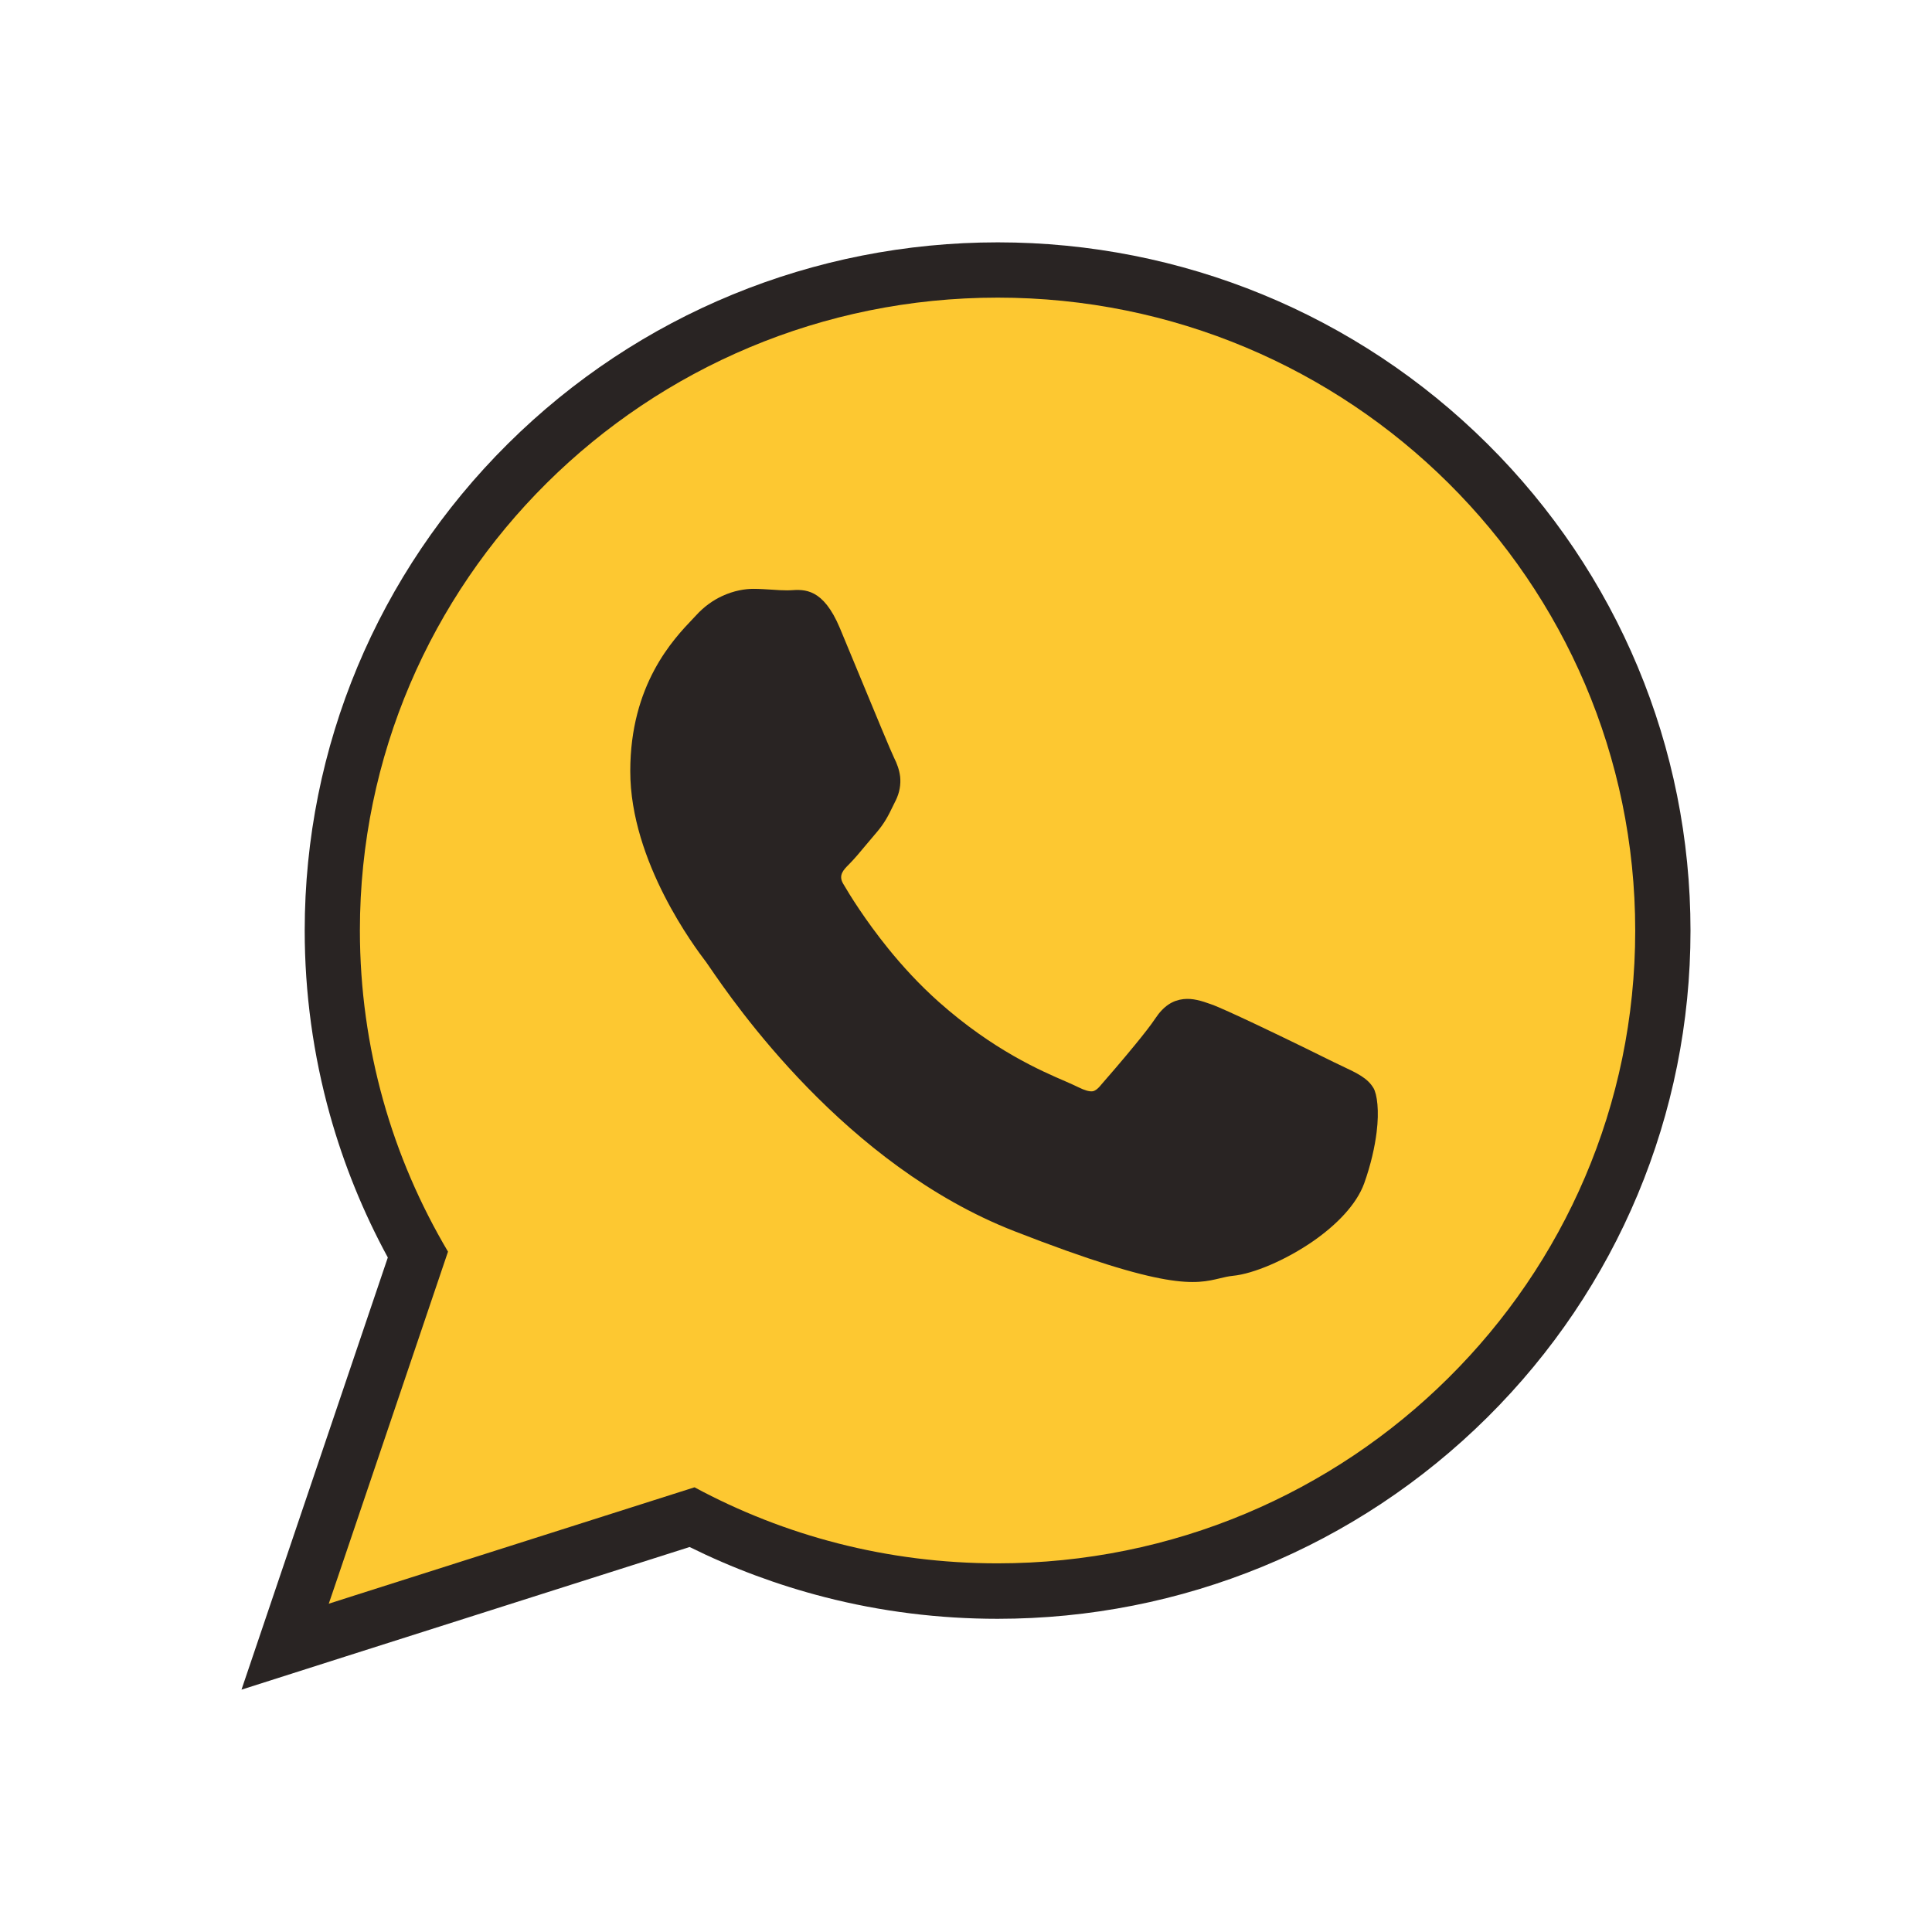
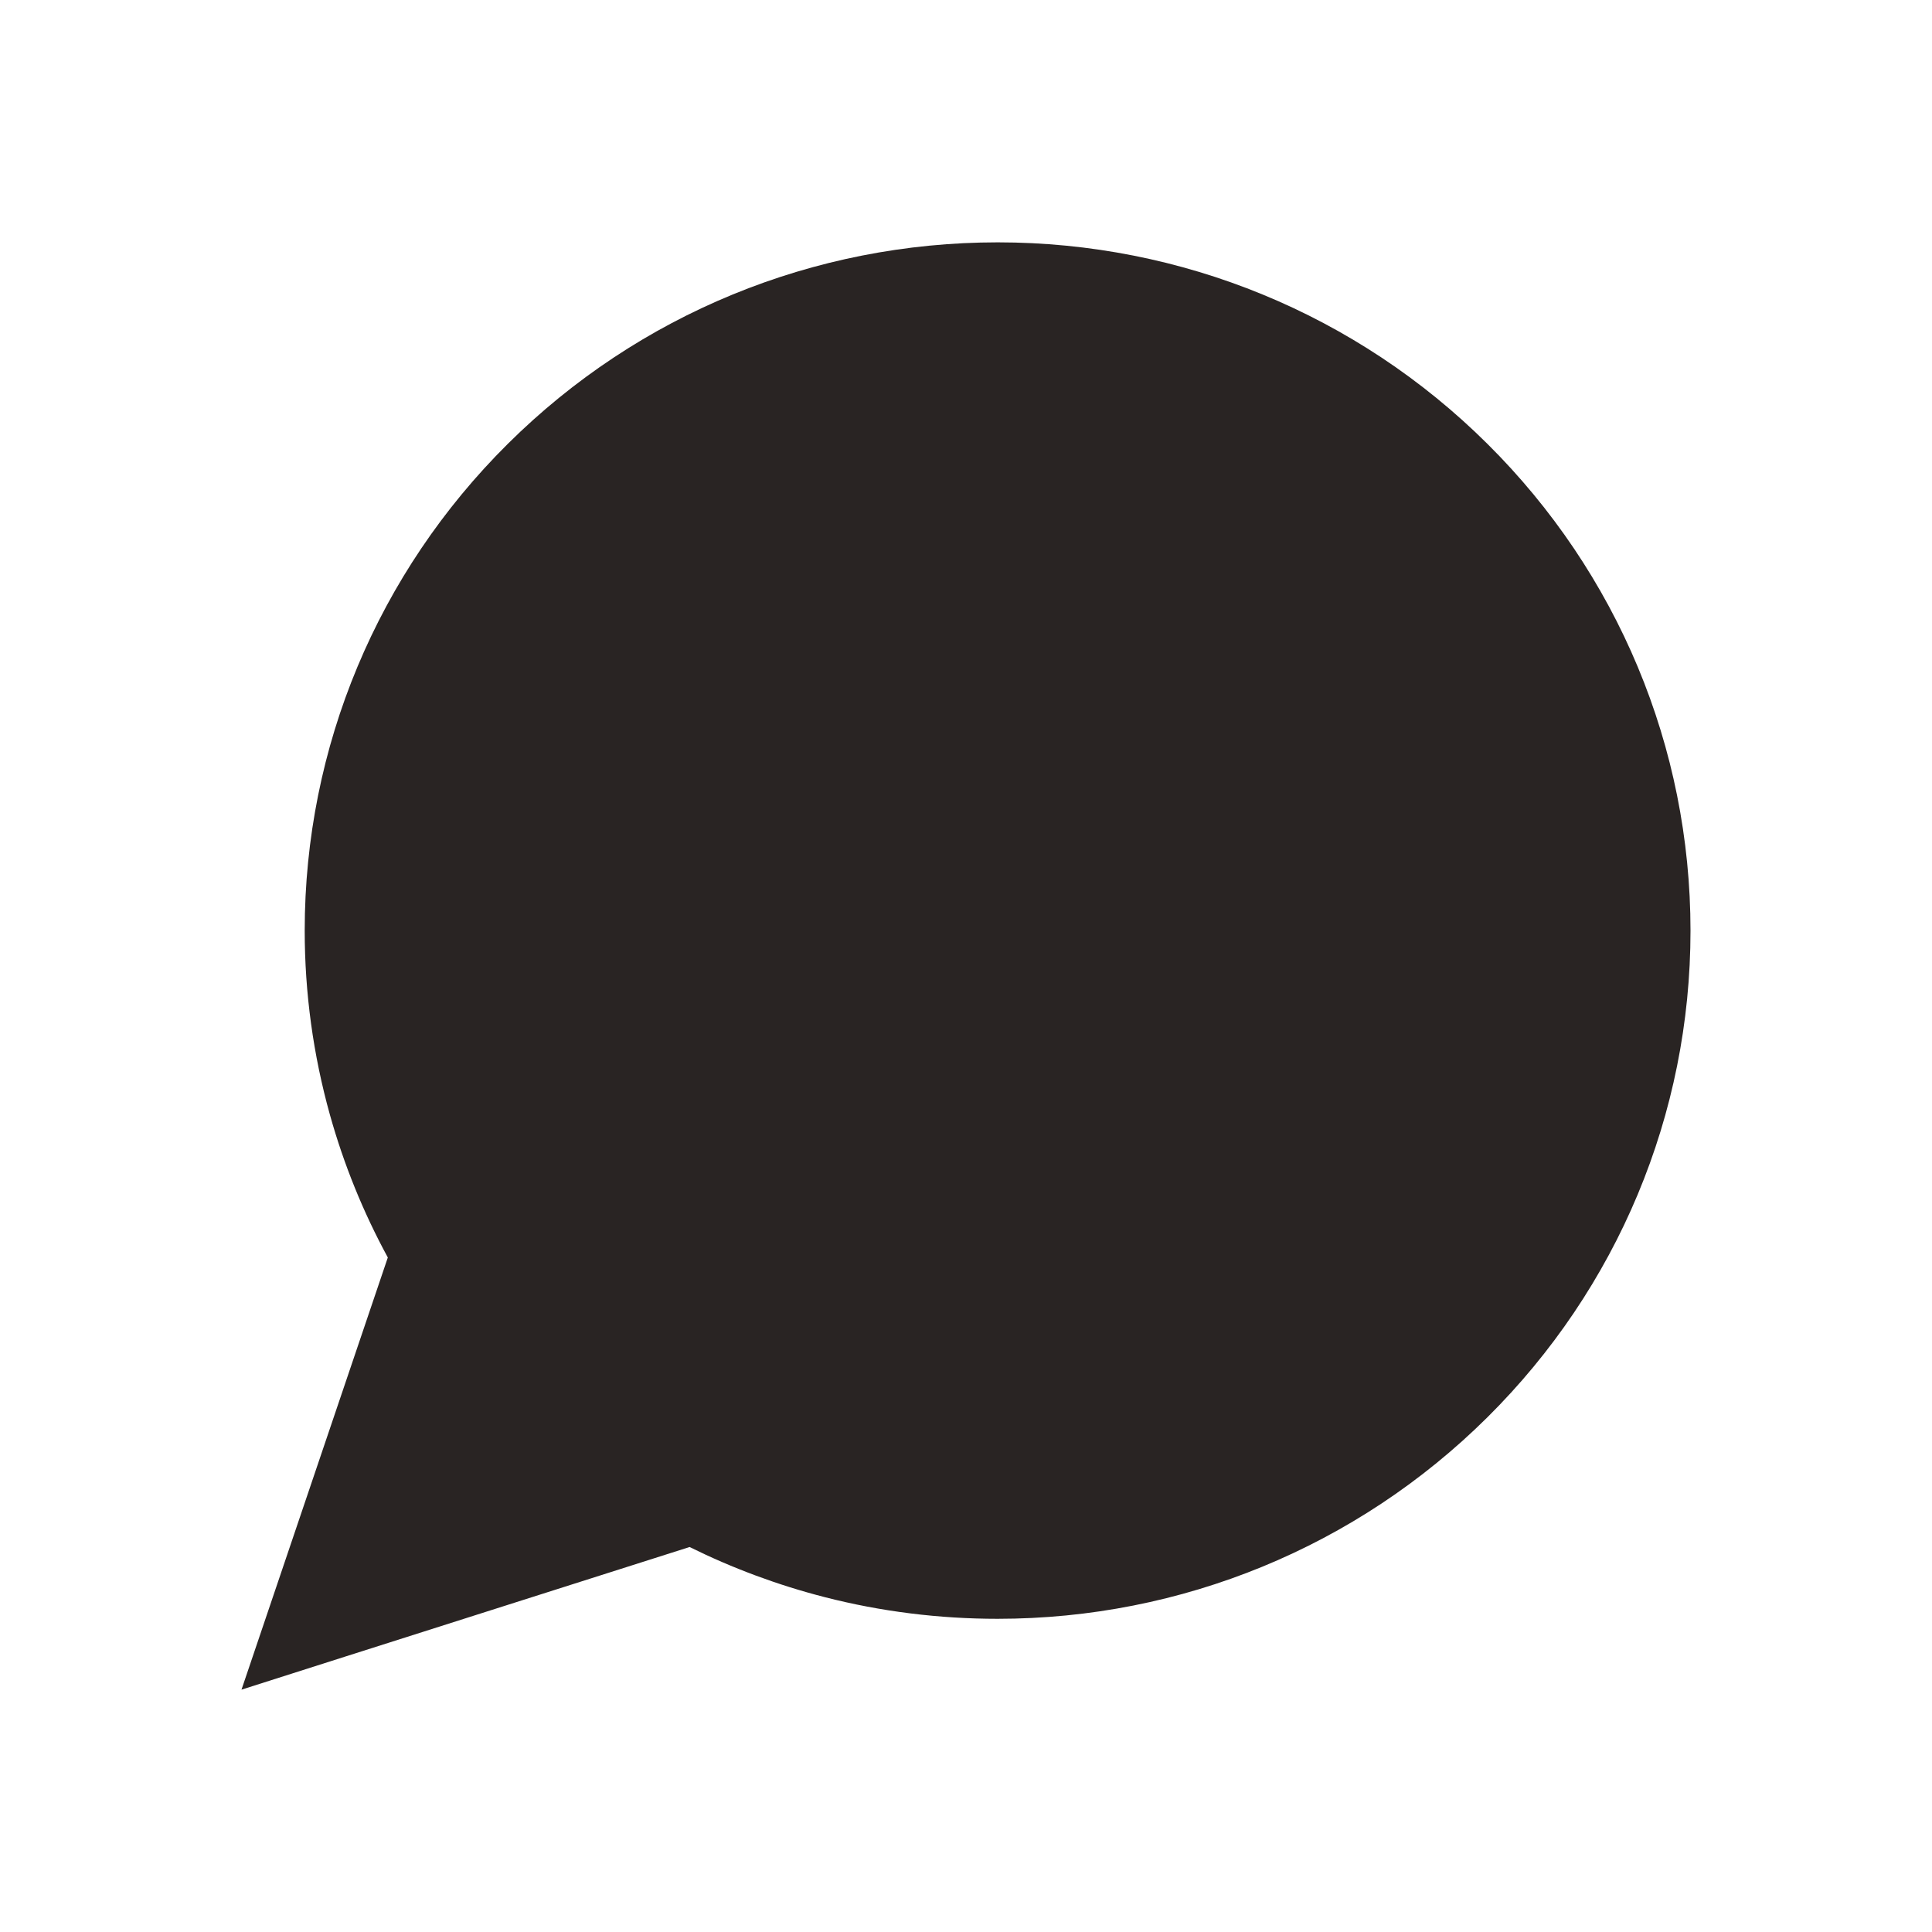
<svg xmlns="http://www.w3.org/2000/svg" version="1.1" id="Layer_1" x="0px" y="0px" viewBox="0 0 2048 2048" style="enable-background:new 0 0 2048 2048;" xml:space="preserve">
  <style type="text/css">
	.st0{fill-rule:evenodd;clip-rule:evenodd;fill:#292423;}
	.st1{fill-rule:evenodd;clip-rule:evenodd;fill:#FDC831;}
	.st2{fill:none;}
</style>
  <g id="Layer_x0020_1">
    <g id="_316006000">
      <path id="_316005568" class="st0" d="M731,1639.9l-364.6,116L256,1791.1L411.1,1333c-26-47.8-46.6-98.5-61.3-151    c-17.8-63.7-26.8-129.5-26.8-195.6c0-194.6,77.4-379.1,215.4-516C676.8,333,862.7,256.9,1057.7,256.9    c194.9,0,380.7,76.2,519,213.6c138,137,215.3,321.5,215.3,516.1c0,194.6-77.4,379-215.4,515.9    c-138.4,137.3-324.2,213.5-519.1,213.5c-61.8,0-123.5-7.6-183.4-23C824.7,1680.3,776.7,1662.5,731,1639.9L731,1639.9z" />
-       <path id="_316005808" class="st1" d="M1733.4,986.6c0-185.3-75.7-353.1-198-474.5c-122.3-121.4-291.2-196.6-477.8-196.6    C871,315.5,702,390.6,579.6,512C457.2,633.4,381.5,801.1,381.5,986.3c0,62.2,8.6,122.5,24.6,179.8c15.9,57,39.3,110.9,68.8,160.7    l-117.1,345.9l-9.3,27.3l27.5-8.8l360.2-114.6c47.7,25.7,98.7,45.8,152.3,59.5c54,13.8,110.5,21.1,168.9,21.1    c186.6,0,355.6-75.1,477.9-196.5C1657.7,1339.5,1733.4,1171.8,1733.4,986.6L1733.4,986.6z" />
-       <path id="_316006024" class="st0" d="M947.8,803.4c-3-6-20.1-47.3-35.9-85.5c-10.1-24.4-19.7-47.6-21.6-52.1    c-17.8-42.4-37.4-41.1-52.5-40.1c-1,0.1-1.9,0.1-3.2,0.1c-5.3,0-10.4-0.3-15.8-0.7c-6.7-0.4-13.6-0.9-20.2-0.9    c-8.7,0-20.6,1.8-33.2,7.7c-9.3,4.3-18.9,10.9-27.6,20.5c-1.3,1.4-2.2,2.4-3.3,3.5c-20.9,21.9-66.4,69.8-66.4,161.6    c0,96.3,69.5,187.9,79.7,201.4l0,0l0.1,0.1l0.1,0.1c0.4,0.5,1.9,2.7,4.1,5.9c25.7,37.5,143.6,210,322.9,280    c162.7,63.5,192.1,56.3,218.4,50c4.5-1.1,8.8-2.1,13.6-2.6c21.3-2,56.1-16.6,85.4-37c24.3-17,45.5-38.4,53.7-61    c7.2-20.2,11.3-39,13.2-54.4c2.8-22.4,0.6-40.1-3.5-46.9l-0.1-0.1c-6.2-10.2-16.9-15.3-33-22.9c-2.8-1.3-5.9-2.8-8.8-4.2l0,0    c-11.1-5.6-49.5-24.4-82.4-40c-21.2-10-40.1-18.7-47.6-21.3c-10.5-3.8-19.7-6.6-29.5-5.5c-11.1,1.3-20.8,7-29.8,20.6l0,0    c-4.5,6.8-12.5,17-21.2,27.6c-13.8,16.9-30.2,35.8-37.2,43.8v0.1c-3,3.4-5.6,5.3-8.1,5.6c-3.5,0.4-8.3-1-15-4.3    c-4.3-2.1-8.4-3.9-13.6-6.2c-26-11.2-76.6-33-134.2-84.1c-20.6-18.3-38.8-38.2-53.9-56.9c-24.5-30.3-41.1-57.3-47.7-68.7    c-5.2-8.9,0.6-14.7,5.9-20l0,0c5.9-5.9,12.6-13.9,19.3-22c3.1-3.7,6.1-7.3,9.8-11.6l0.1-0.1c9-10.5,12.8-18.2,17.8-28.5    c0.9-1.8,1.8-3.7,2.7-5.5l0.1-0.1c4.4-9,5.6-17.5,4.8-25.5C953.3,816,950.8,809.3,947.8,803.4L947.8,803.4L947.8,803.4z" />
    </g>
  </g>
-   <rect class="st2" width="2048" height="2048" />
</svg>